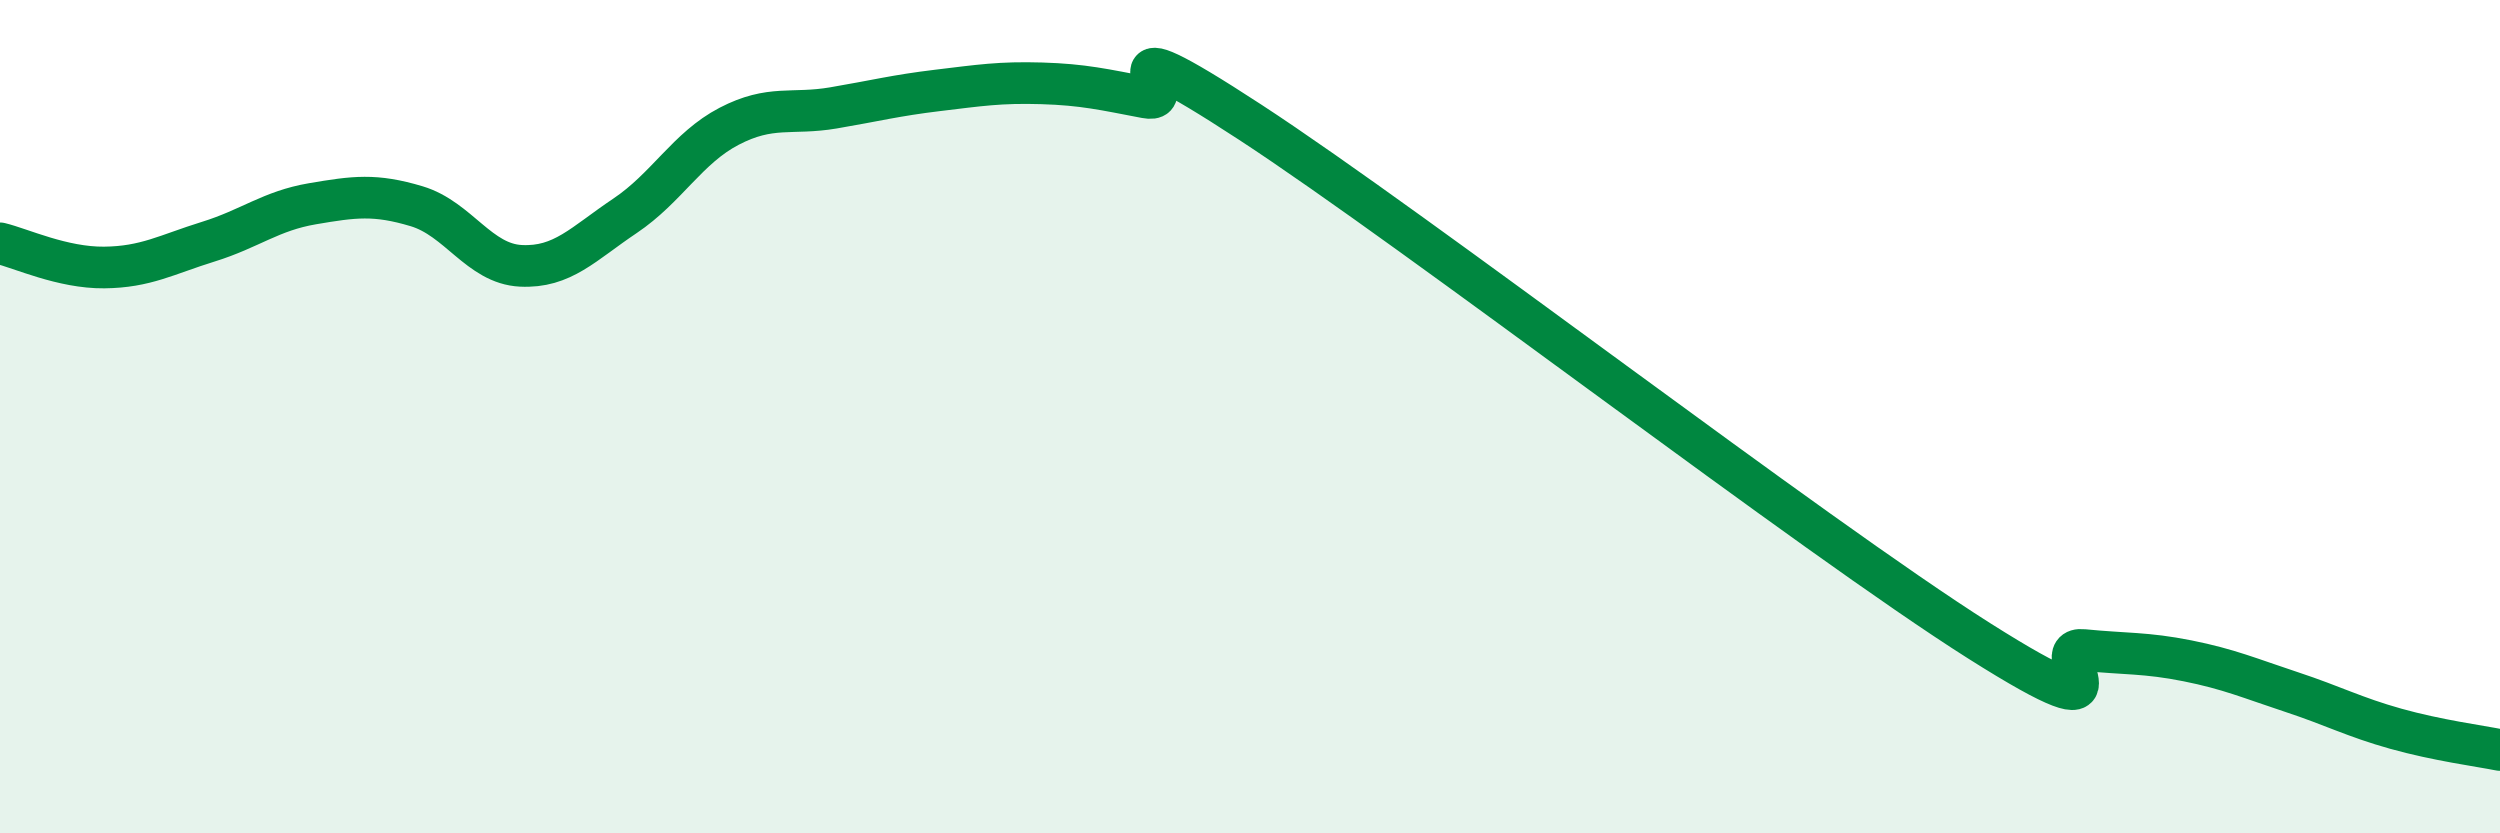
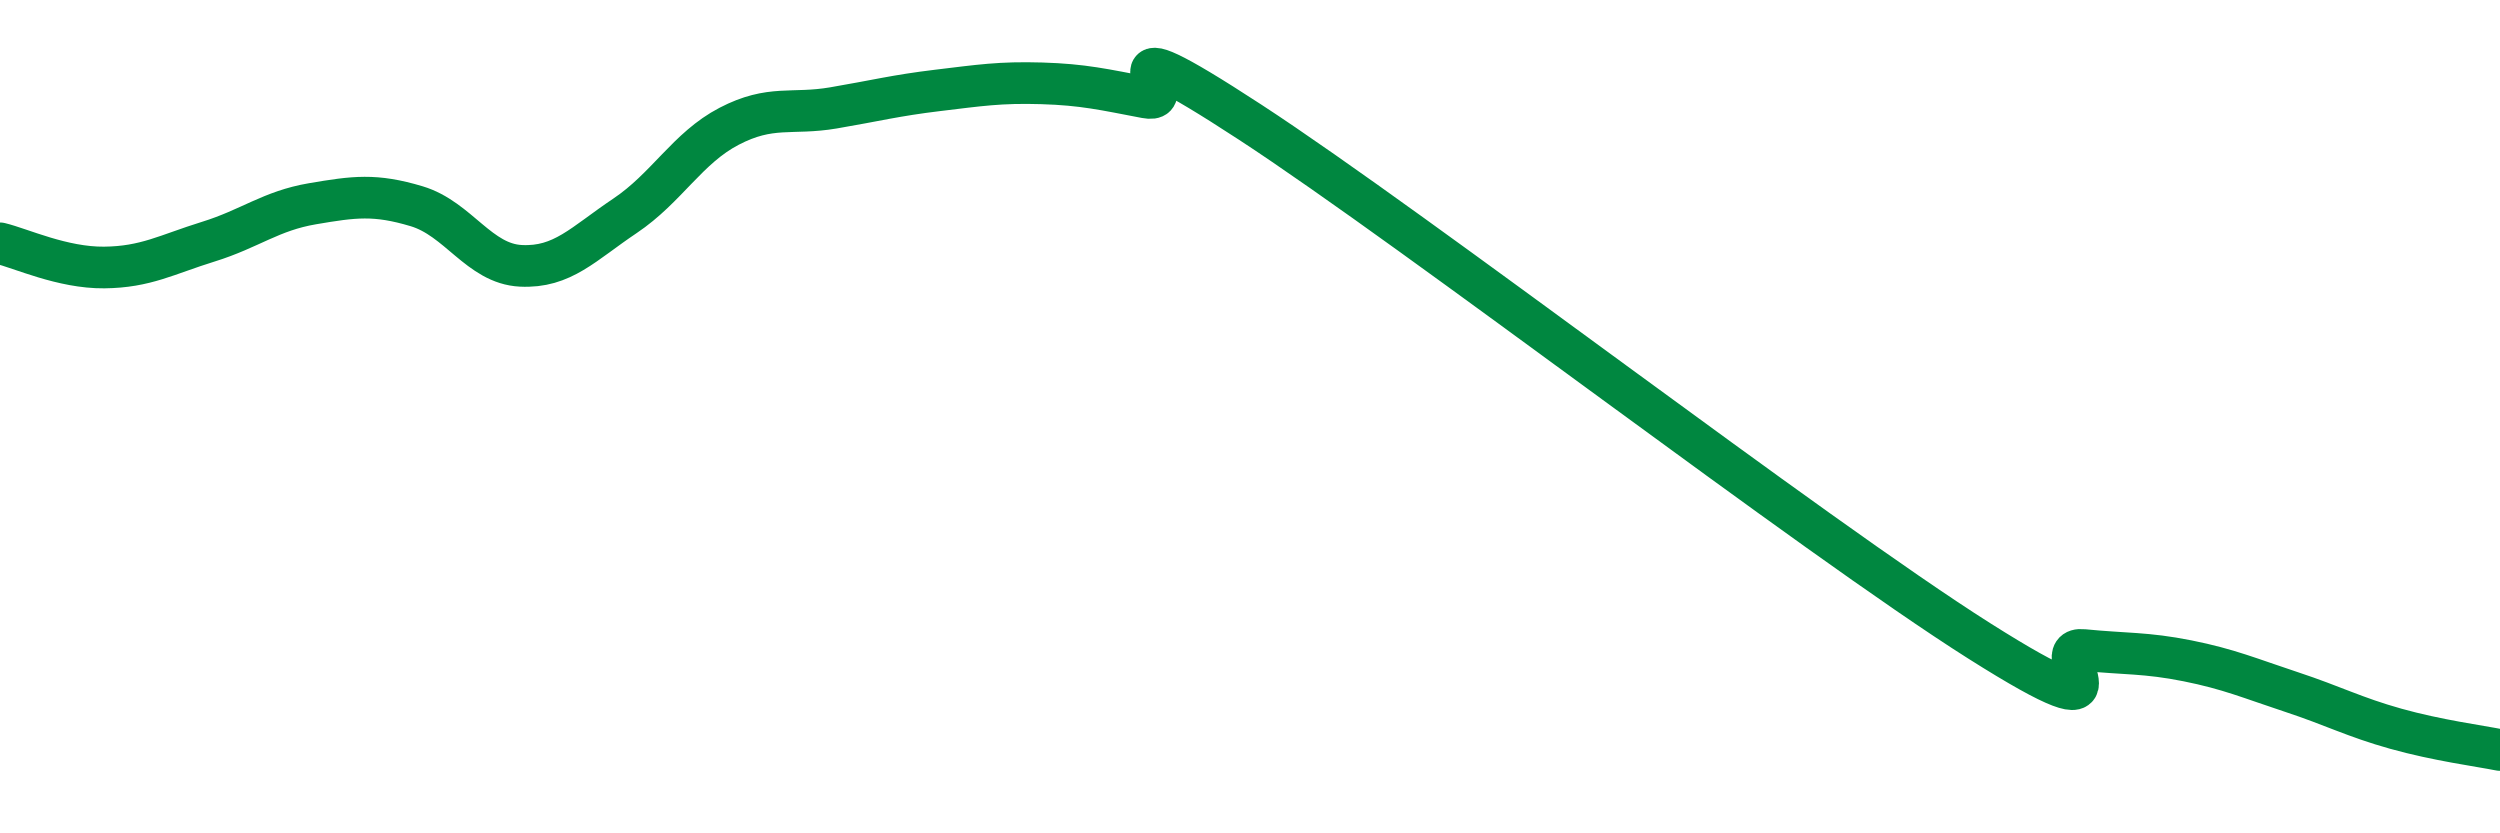
<svg xmlns="http://www.w3.org/2000/svg" width="60" height="20" viewBox="0 0 60 20">
-   <path d="M 0,5.84 C 0.5,5.96 1.5,6.43 2.5,6.42 C 3.5,6.41 4,6.11 5,5.8 C 6,5.49 6.5,5.06 7.5,4.89 C 8.5,4.72 9,4.65 10,4.95 C 11,5.25 11.5,6.33 12.5,6.38 C 13.5,6.43 14,5.85 15,5.18 C 16,4.51 16.5,3.55 17.5,3.03 C 18.5,2.51 19,2.76 20,2.59 C 21,2.42 21.5,2.29 22.5,2.17 C 23.5,2.05 24,1.97 25,2 C 26,2.03 26.5,2.15 27.5,2.34 C 28.5,2.53 26,0.32 30,2.93 C 34,5.54 43.5,12.85 47.5,15.38 C 51.5,17.91 49,15.5 50,15.6 C 51,15.7 51.5,15.66 52.5,15.86 C 53.5,16.06 54,16.28 55,16.61 C 56,16.94 56.5,17.21 57.5,17.49 C 58.5,17.77 59.5,17.9 60,18L60 20L0 20Z" fill="#008740" opacity="0.1" stroke-linecap="round" stroke-linejoin="round" />
  <path d="M 0,5.84 C 0.5,5.96 1.5,6.43 2.5,6.42 C 3.5,6.41 4,6.11 5,5.8 C 6,5.49 6.5,5.06 7.5,4.89 C 8.5,4.72 9,4.65 10,4.95 C 11,5.25 11.5,6.33 12.5,6.38 C 13.5,6.43 14,5.85 15,5.18 C 16,4.51 16.5,3.55 17.5,3.03 C 18.5,2.51 19,2.76 20,2.59 C 21,2.42 21.5,2.29 22.5,2.17 C 23.5,2.05 24,1.97 25,2 C 26,2.03 26.5,2.15 27.5,2.34 C 28.5,2.53 26,0.32 30,2.93 C 34,5.54 43.5,12.85 47.5,15.38 C 51.5,17.91 49,15.5 50,15.6 C 51,15.7 51.5,15.66 52.5,15.86 C 53.5,16.06 54,16.28 55,16.61 C 56,16.94 56.5,17.21 57.5,17.49 C 58.5,17.77 59.5,17.9 60,18" stroke="#008740" stroke-width="1" fill="none" stroke-linecap="round" stroke-linejoin="round" />
</svg>